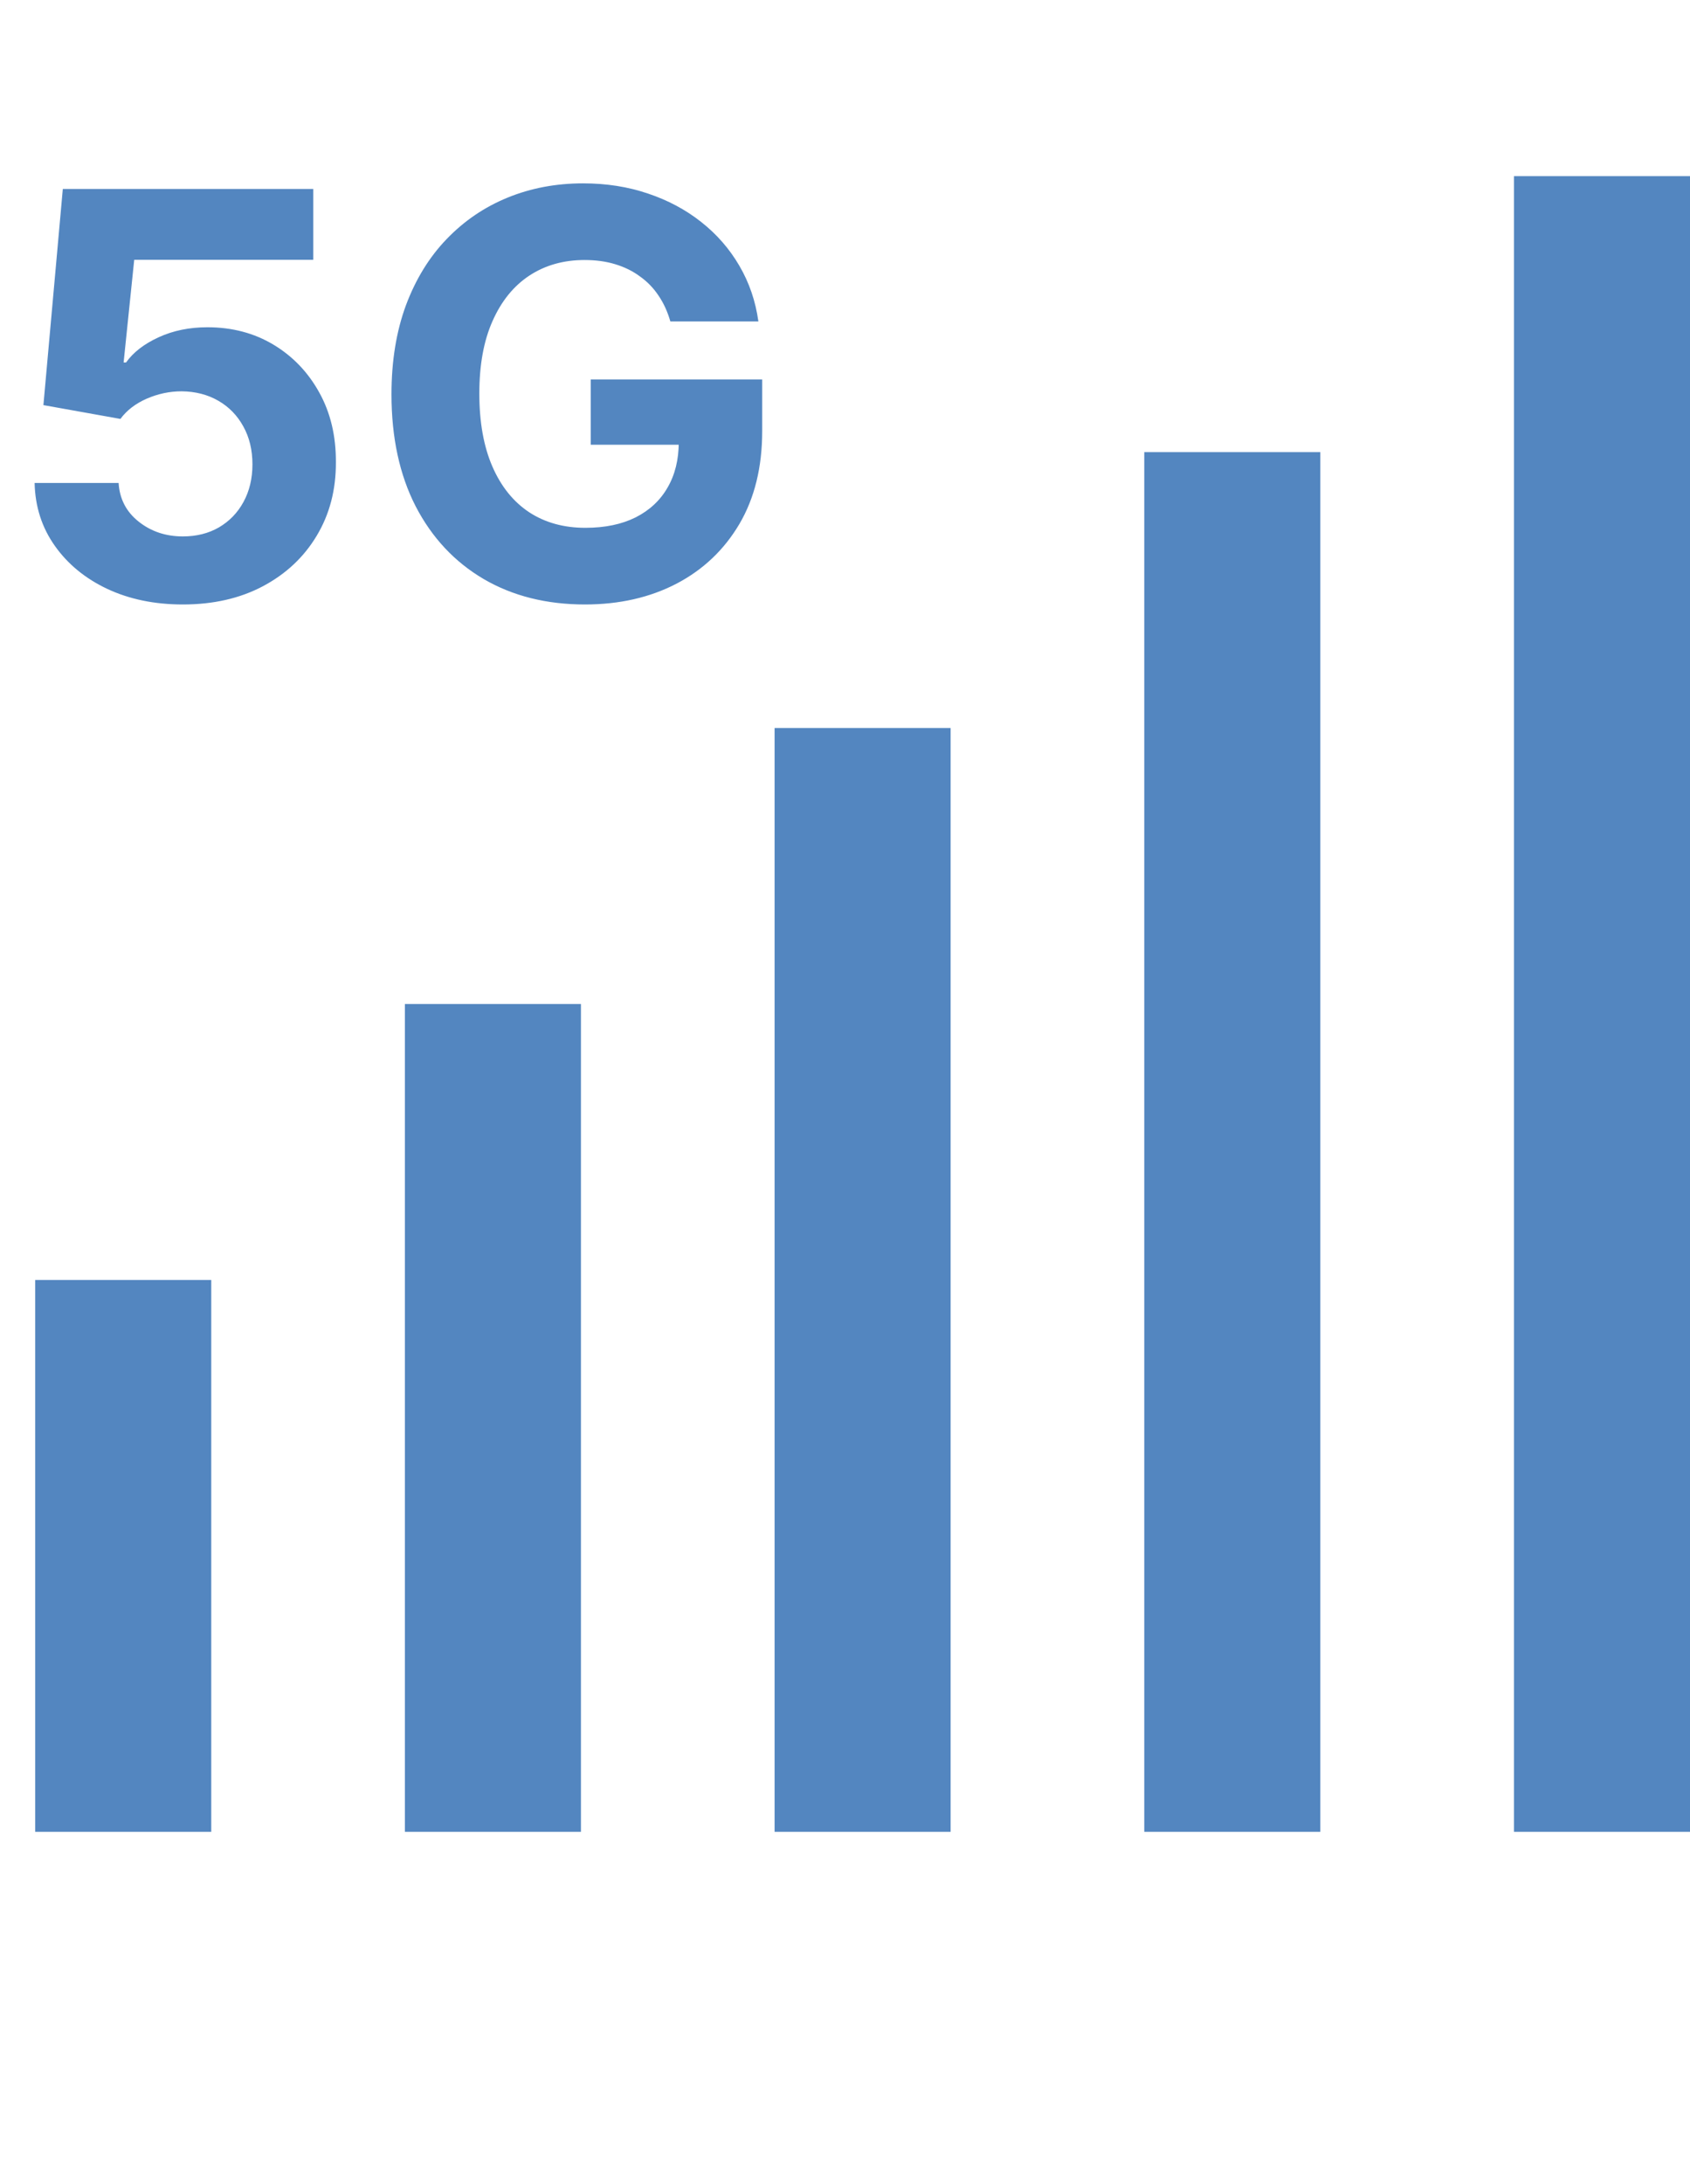
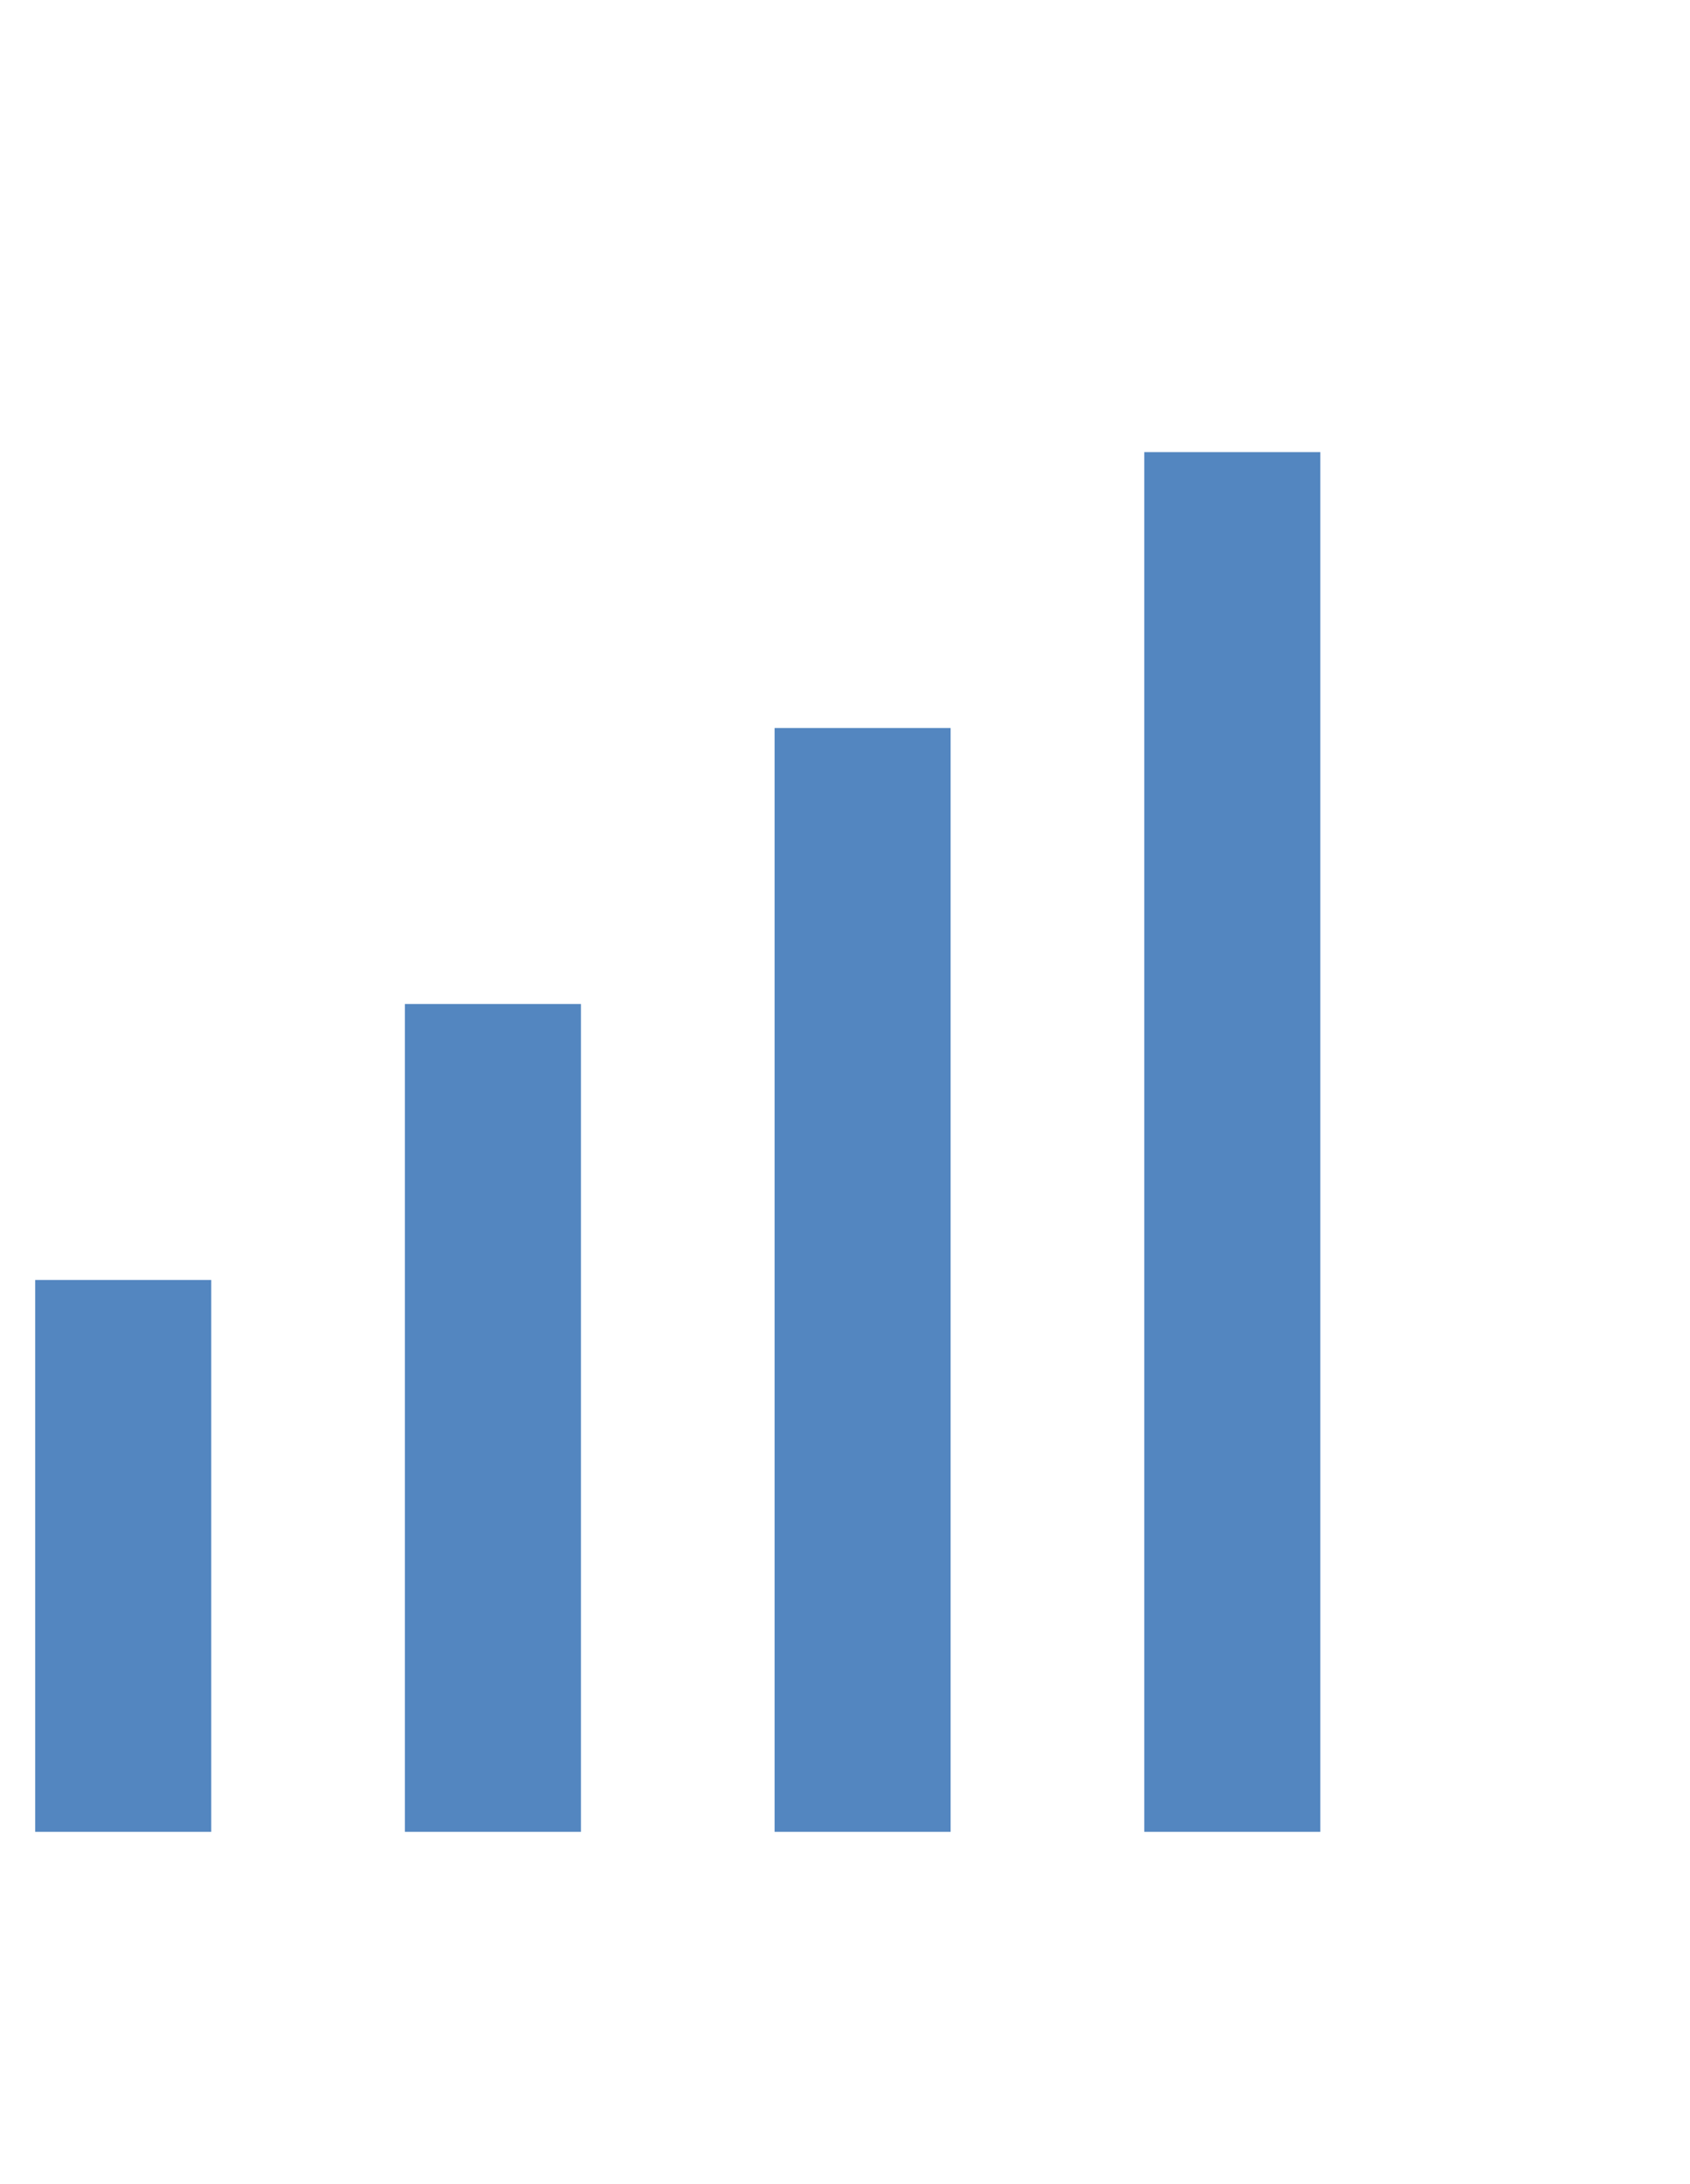
<svg xmlns="http://www.w3.org/2000/svg" width="48" height="62" viewBox="0 0 48 62" fill="none">
-   <path d="M5.193 17.159C4.39 17.159 3.674 17.011 3.045 16.716C2.42 16.421 1.924 16.013 1.557 15.494C1.189 14.975 0.998 14.381 0.983 13.71H3.369C3.396 14.161 3.585 14.527 3.938 14.807C4.29 15.087 4.708 15.227 5.193 15.227C5.58 15.227 5.92 15.142 6.216 14.972C6.515 14.797 6.748 14.557 6.915 14.25C7.085 13.939 7.17 13.583 7.17 13.182C7.17 12.773 7.083 12.413 6.909 12.102C6.739 11.792 6.502 11.549 6.199 11.375C5.896 11.201 5.549 11.112 5.159 11.108C4.818 11.108 4.487 11.178 4.165 11.318C3.847 11.458 3.598 11.65 3.42 11.892L1.233 11.5L1.784 5.364H8.898V7.375H3.812L3.511 10.29H3.58C3.784 10.002 4.093 9.763 4.506 9.574C4.919 9.384 5.381 9.29 5.892 9.29C6.593 9.29 7.218 9.455 7.767 9.784C8.316 10.114 8.75 10.566 9.068 11.142C9.386 11.714 9.544 12.373 9.54 13.119C9.544 13.903 9.362 14.6 8.994 15.21C8.631 15.816 8.121 16.294 7.466 16.642C6.814 16.987 6.057 17.159 5.193 17.159ZM19.04 9.125C18.96 8.848 18.849 8.604 18.704 8.392C18.561 8.176 18.384 7.994 18.176 7.847C17.972 7.695 17.737 7.58 17.472 7.5C17.21 7.42 16.921 7.381 16.602 7.381C16.008 7.381 15.485 7.528 15.034 7.824C14.587 8.119 14.239 8.549 13.989 9.114C13.739 9.674 13.614 10.36 13.614 11.171C13.614 11.981 13.737 12.671 13.983 13.239C14.229 13.807 14.578 14.241 15.028 14.54C15.479 14.835 16.011 14.983 16.625 14.983C17.182 14.983 17.657 14.884 18.051 14.688C18.449 14.487 18.752 14.204 18.96 13.841C19.172 13.477 19.278 13.047 19.278 12.551L19.778 12.625H16.778V10.773H21.648V12.239C21.648 13.261 21.432 14.14 21 14.875C20.568 15.606 19.974 16.171 19.216 16.568C18.458 16.962 17.591 17.159 16.614 17.159C15.523 17.159 14.564 16.919 13.739 16.438C12.913 15.953 12.269 15.265 11.807 14.375C11.348 13.481 11.119 12.421 11.119 11.193C11.119 10.25 11.256 9.409 11.528 8.67C11.805 7.928 12.191 7.299 12.688 6.784C13.184 6.269 13.761 5.877 14.421 5.608C15.079 5.339 15.794 5.205 16.562 5.205C17.222 5.205 17.835 5.301 18.403 5.494C18.972 5.684 19.475 5.953 19.915 6.301C20.358 6.65 20.72 7.064 21 7.545C21.28 8.023 21.46 8.549 21.54 9.125H19.04Z" fill="#5386C0" />
  <line x1="3.5" y1="36.334" x2="3.5" y2="52" stroke="#5386C0" stroke-width="5" />
  <line x1="14" y1="28.5" x2="14" y2="52" stroke="#5386C0" stroke-width="5" />
  <line x1="24.5" y1="20.666" x2="24.5" y2="52" stroke="#5386C0" stroke-width="5" />
  <line x1="35" y1="12.834" x2="35" y2="52" stroke="#5386C0" stroke-width="5" />
-   <line x1="45.5" y1="5" x2="45.5" y2="52" stroke="#5386C0" stroke-width="5" />
</svg>